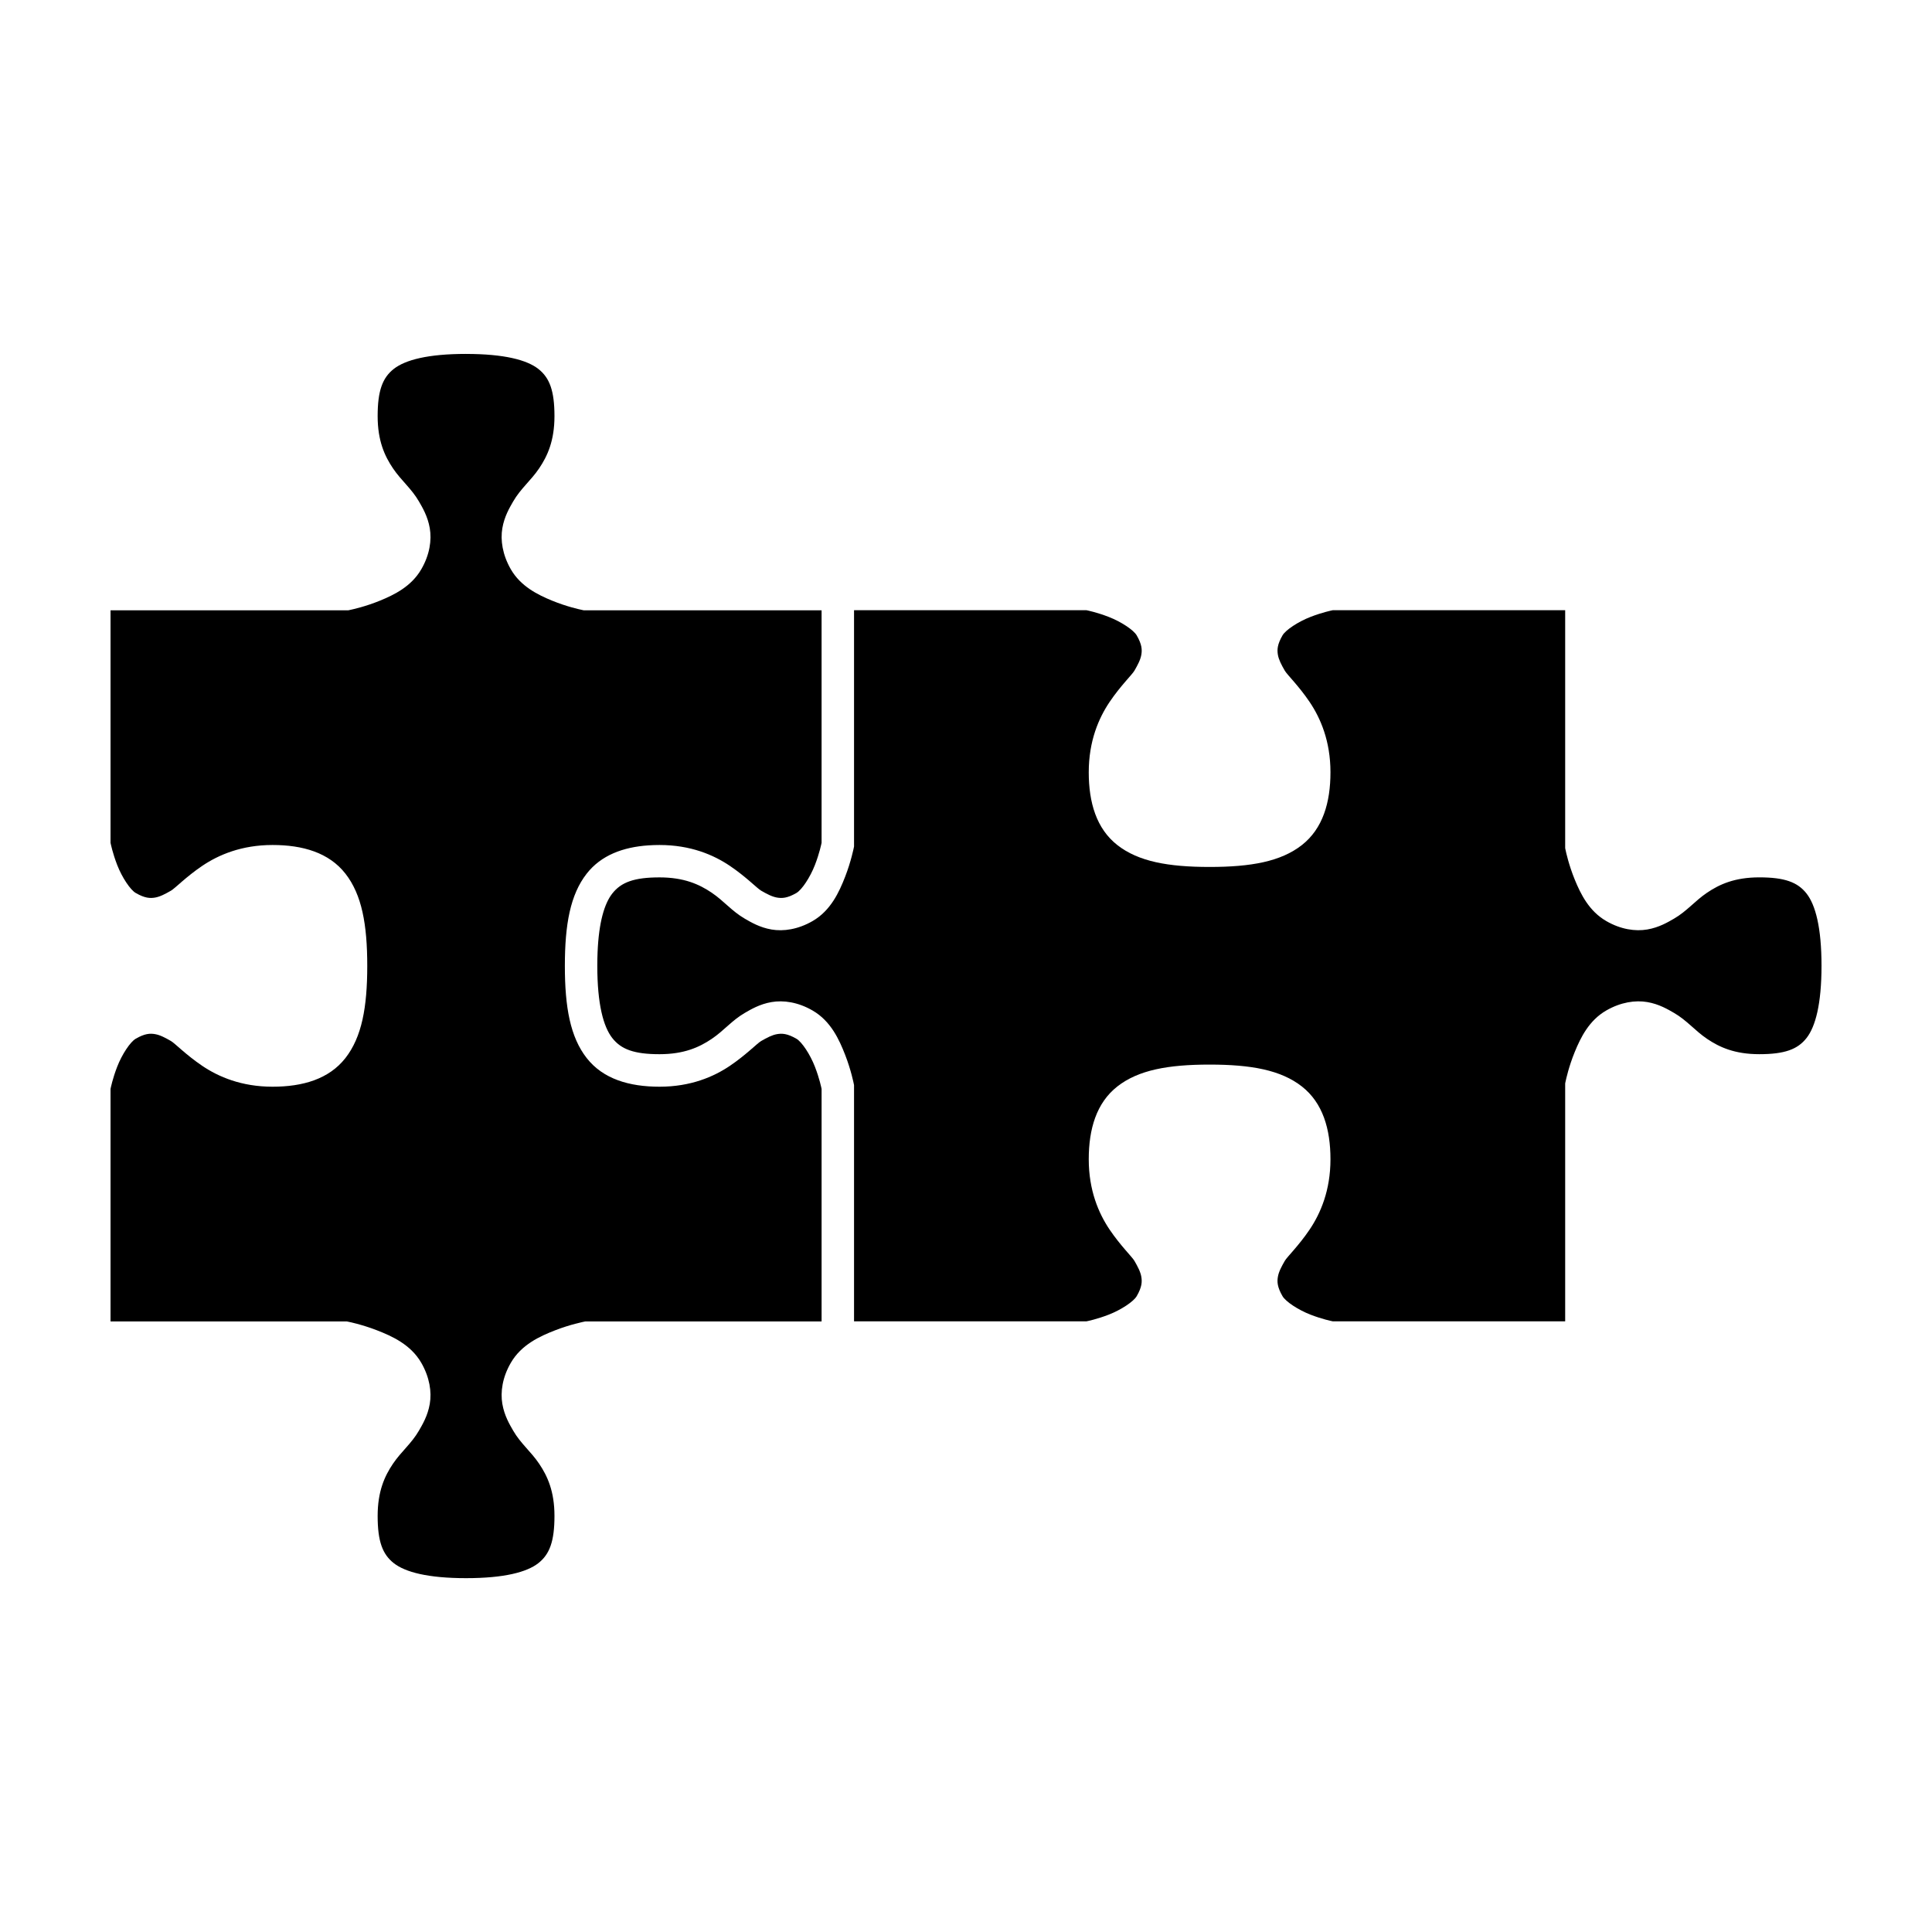
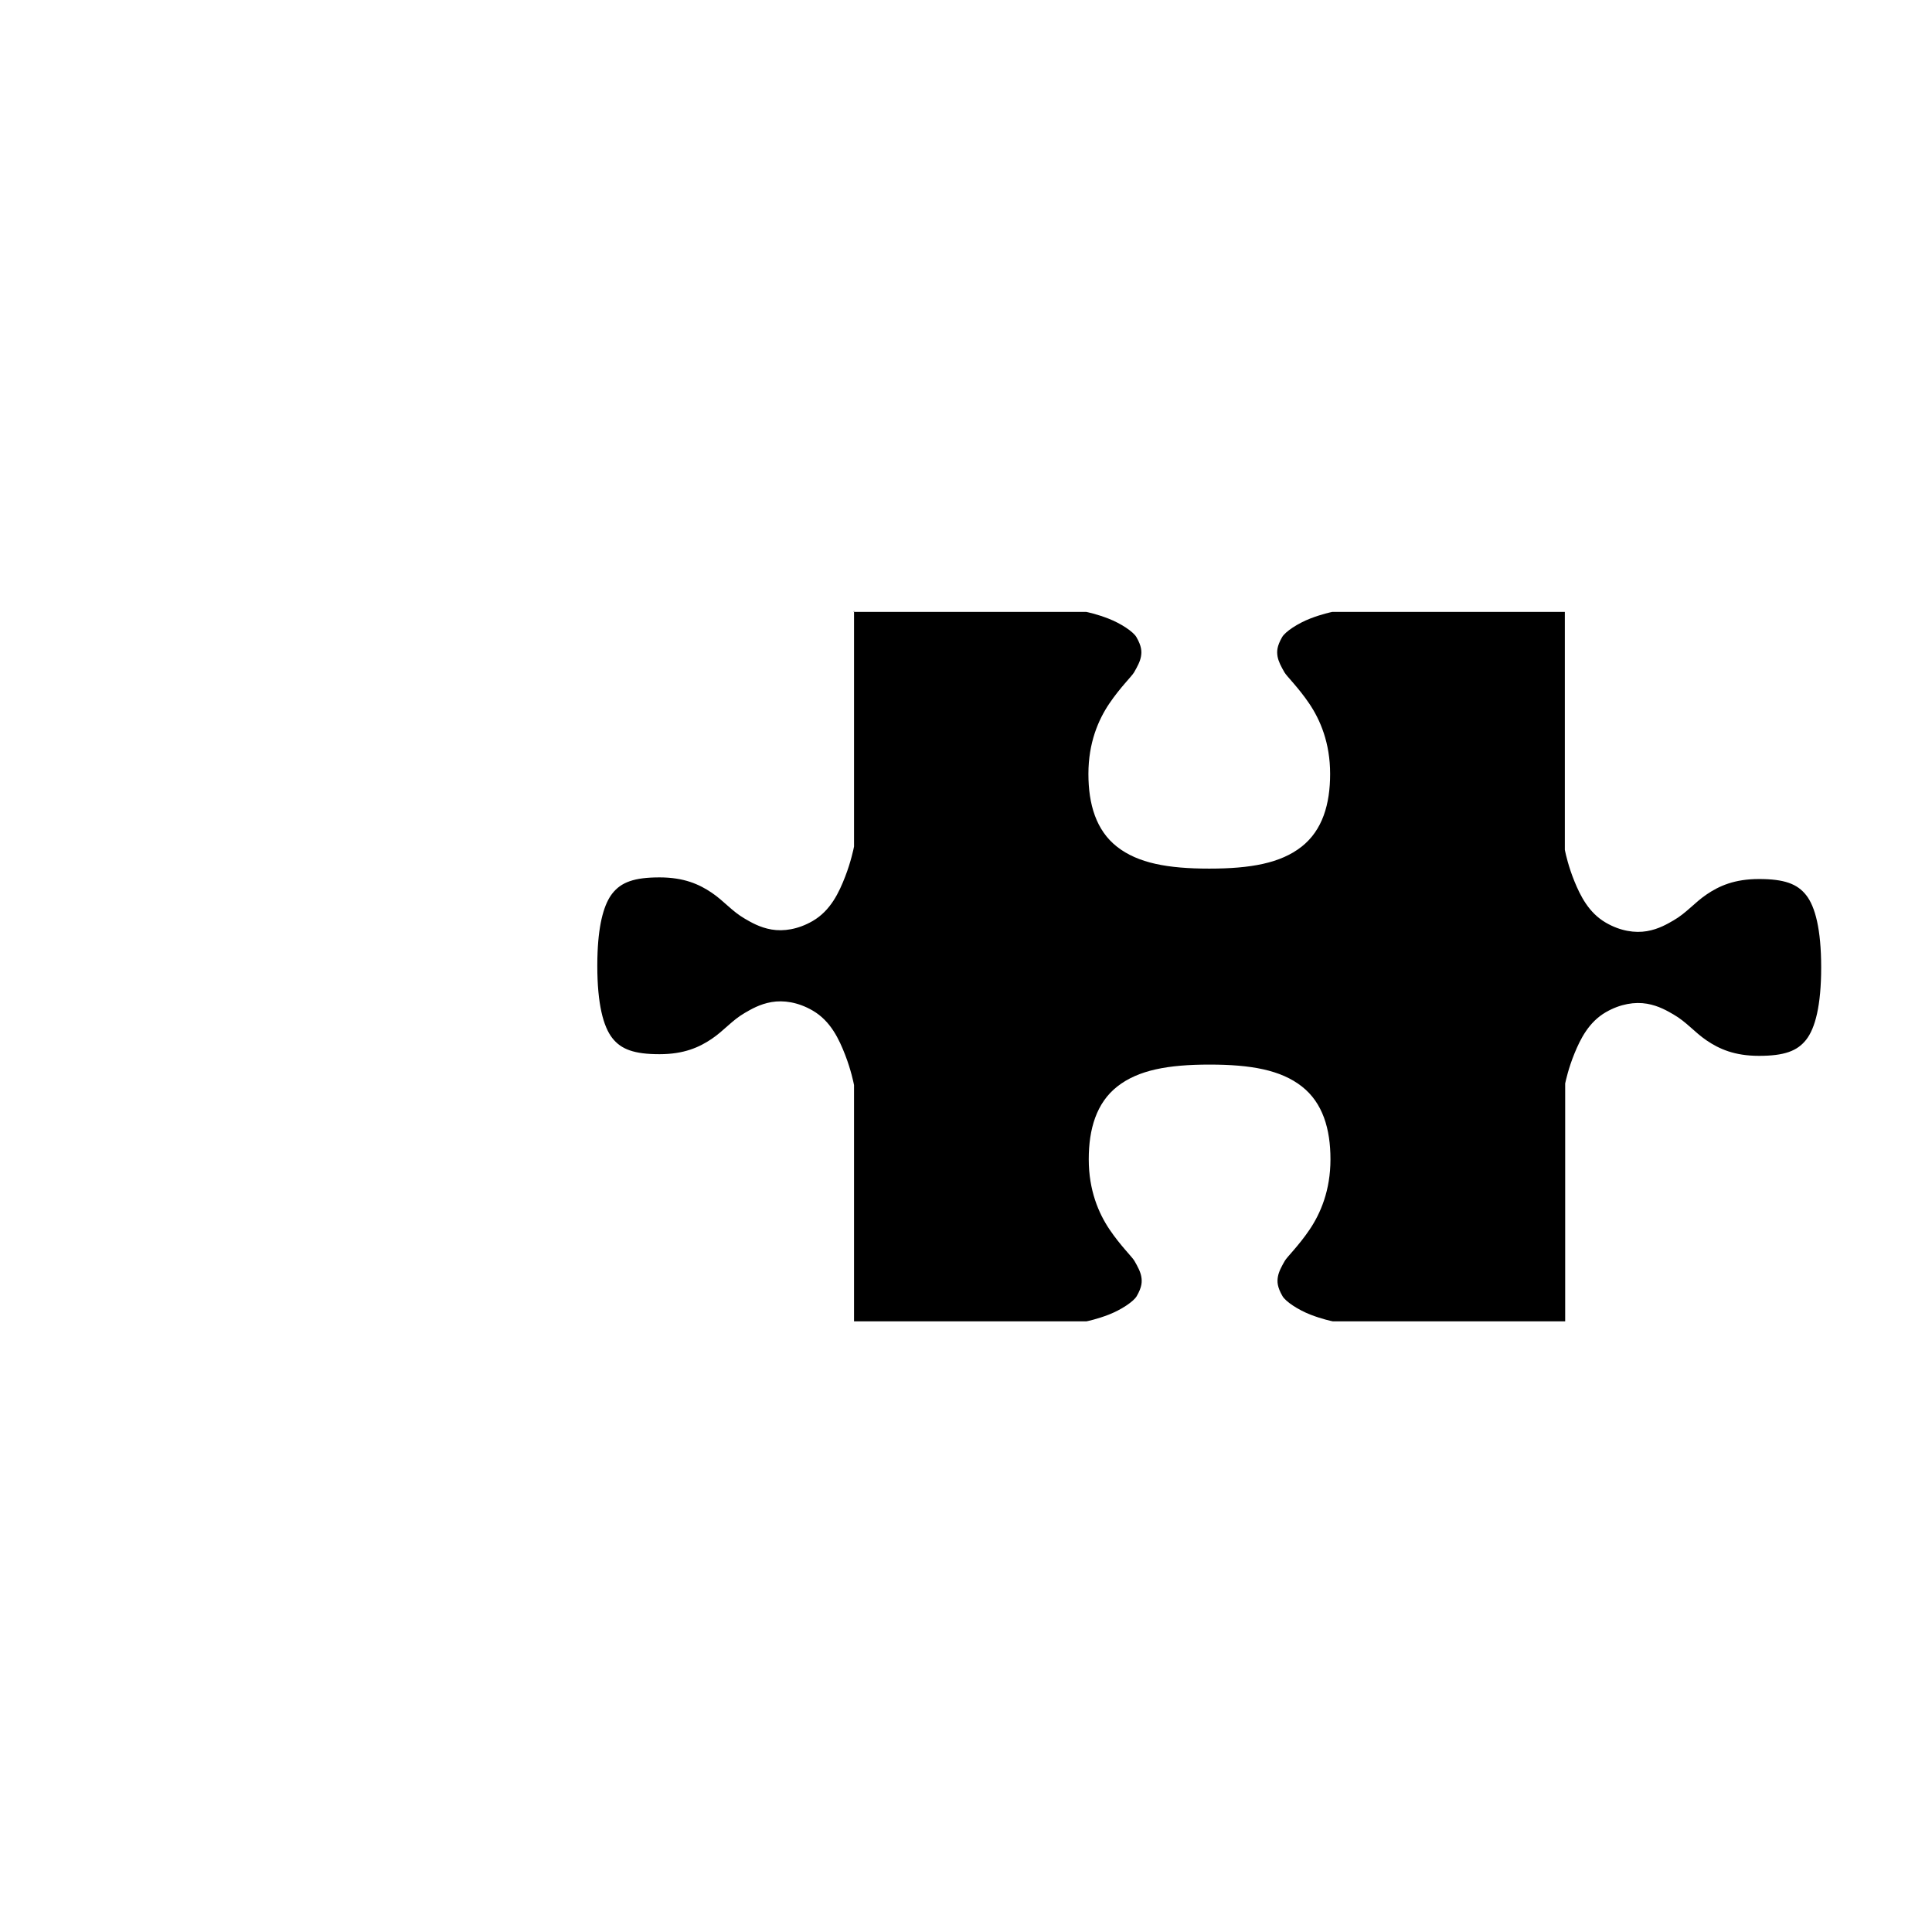
<svg xmlns="http://www.w3.org/2000/svg" fill="#000000" width="800px" height="800px" version="1.1" viewBox="144 144 512 512">
  <g fill-rule="evenodd">
-     <path d="m267.51 237.79c-10.152 0-16.121 1.602-19.141 3.965-3.016 2.359-4.289 5.812-4.289 12.535 0 6.496 1.844 10.539 4.055 13.816 2.211 3.277 4.91 5.359 6.894 8.793 0.906 1.57 2.324 3.922 2.863 7.074s0 7.016-2.242 10.879c-2.621 4.539-7.141 6.766-10.969 8.332-3.832 1.566-7.195 2.301-7.918 2.453l-0.438 0.094h-63.035v61.617c0.051 0.246 0.551 2.75 1.766 5.879 1.273 3.277 3.461 6.586 4.914 7.422 2.414 1.395 3.809 1.438 5.129 1.215 1.32-0.227 2.66-0.934 4.223-1.836 1.051-0.605 3.981-3.668 8.277-6.57 4.301-2.902 10.391-5.527 18.629-5.527 8.008 0 14.953 2.023 19.309 7.59 4.356 5.566 5.789 13.465 5.789 24.438 0 10.973-1.434 18.871-5.789 24.438-4.356 5.566-11.301 7.59-19.309 7.59-8.234 0-14.328-2.625-18.629-5.527-4.301-2.902-7.231-5.965-8.277-6.57-1.562-0.902-2.902-1.609-4.223-1.836-1.32-0.227-2.719-0.18-5.129 1.215-1.453 0.836-3.641 4.144-4.914 7.422-1.215 3.129-1.715 5.633-1.766 5.879v61.617h62.598l0.414 0.086s3.543 0.695 7.59 2.266c4.051 1.574 8.973 3.805 11.758 8.629 2.219 3.863 2.781 7.727 2.242 10.879-0.539 3.152-1.957 5.504-2.863 7.074-1.98 3.43-4.68 5.516-6.894 8.789-2.211 3.273-4.055 7.32-4.055 13.816 0 6.723 1.273 10.176 4.289 12.535 3.016 2.359 8.988 3.965 19.141 3.965 10.152 0 16.121-1.602 19.141-3.965 3.016-2.359 4.289-5.812 4.289-12.535 0-6.496-1.844-10.539-4.055-13.816-2.211-3.277-4.914-5.359-6.894-8.789-0.906-1.574-2.324-3.922-2.863-7.074-0.539-3.152 0-7.016 2.242-10.879 2.785-4.824 7.711-7.055 11.758-8.629 4.051-1.574 7.59-2.266 7.59-2.266l0.414-0.086h62.598v-61.617c-0.051-0.246-0.551-2.75-1.766-5.879-1.273-3.277-3.461-6.586-4.914-7.422-2.414-1.395-3.809-1.438-5.129-1.215-1.32 0.227-2.66 0.934-4.223 1.836-1.051 0.605-3.981 3.668-8.277 6.57-4.301 2.902-10.391 5.527-18.629 5.527-8.008 0-14.953-2.023-19.309-7.59-4.356-5.566-5.789-13.461-5.789-24.438 0-10.973 1.434-18.871 5.789-24.438 3.812-4.871 9.602-7.031 16.355-7.492 0.965-0.066 1.949-0.098 2.953-0.098 8.234 0 14.328 2.625 18.629 5.527 4.301 2.902 7.231 5.965 8.277 6.57 1.562 0.902 2.902 1.609 4.223 1.836 0.66 0.109 1.336 0.156 2.152 0 0.406-0.082 0.852-0.207 1.344-0.402 0.488-0.195 1.031-0.465 1.633-0.809 1.453-0.84 3.641-4.144 4.914-7.422 1.215-3.129 1.715-5.633 1.766-5.879v-61.617h-63.035l-0.438-0.094c-0.723-0.152-4.086-0.883-7.918-2.453-3.832-1.566-8.352-3.797-10.969-8.332-2.219-3.863-2.781-7.727-2.242-10.879 0.539-3.152 1.957-5.5 2.863-7.074 1.98-3.434 4.68-5.516 6.894-8.793 2.211-3.277 4.055-7.32 4.055-13.816 0-6.723-1.273-10.176-4.289-12.535-3.016-2.359-8.988-3.965-19.141-3.965z" />
-     <path d="m370.33 305.73v62.598l-0.086 0.414s-0.176 0.883-0.547 2.273c-0.367 1.391-0.934 3.289-1.723 5.316-1.574 4.047-3.805 8.973-8.629 11.758-3.863 2.231-7.727 2.781-10.879 2.242s-5.504-1.957-7.074-2.863c-3.434-1.98-5.516-4.684-8.789-6.894-3.277-2.211-7.32-4.055-13.816-4.055-6.723 0-10.176 1.273-12.535 4.289-2.066 2.641-3.551 7.539-3.887 15.523-0.051 1.141-0.074 2.348-0.074 3.613 0 10.152 1.602 16.121 3.965 19.141 2.359 3.016 5.812 4.289 12.535 4.289 6.496 0 10.539-1.844 13.816-4.055 3.277-2.211 5.359-4.91 8.789-6.894 1.57-0.906 3.922-2.324 7.074-2.863 3.152-0.539 7.016 0 10.879 2.242 4.824 2.785 7.055 7.711 8.629 11.758 1.574 4.051 2.266 7.59 2.266 7.59l0.086 0.414v62.598h61.617c0.246-0.051 2.75-0.551 5.879-1.766 3.277-1.273 6.582-3.461 7.422-4.914 1.395-2.414 1.438-3.809 1.215-5.129-0.227-1.32-0.934-2.66-1.836-4.223-0.605-1.051-3.668-3.981-6.57-8.277-2.902-4.301-5.527-10.395-5.527-18.629 0-8.008 2.023-14.953 7.59-19.309 5.566-4.356 13.465-5.789 24.438-5.789 10.973 0 18.871 1.434 24.438 5.789 5.566 4.356 7.59 11.301 7.59 19.309 0 8.234-2.625 14.328-5.527 18.629-2.902 4.301-5.965 7.231-6.57 8.277-0.902 1.562-1.609 2.902-1.836 4.223-0.227 1.32-0.18 2.715 1.215 5.129 0.836 1.453 4.144 3.641 7.422 4.914 3.129 1.215 5.633 1.715 5.879 1.766h61.617v-63.035l0.09-0.441c0.152-0.719 0.883-4.086 2.453-7.918 1.566-3.832 3.793-8.352 8.332-10.969 3.863-2.231 7.727-2.781 10.879-2.242 3.152 0.539 5.5 1.957 7.074 2.863 3.43 1.98 5.516 4.68 8.789 6.894 3.277 2.211 7.32 4.055 13.816 4.055 6.723 0 10.176-1.273 12.535-4.289s3.965-8.988 3.965-19.141-1.602-16.125-3.965-19.141c-2.359-3.016-5.812-4.289-12.535-4.289-6.496 0-10.539 1.844-13.816 4.055-3.273 2.211-5.359 4.914-8.789 6.894-1.57 0.906-3.922 2.324-7.074 2.863-3.152 0.539-7.016 0-10.879-2.242-4.539-2.621-6.766-7.141-8.332-10.969-1.566-3.832-2.301-7.195-2.453-7.918l-0.09-0.438v-63.039h-61.613c-0.242 0.051-2.75 0.555-5.883 1.773-3.277 1.273-6.586 3.457-7.422 4.906-1.395 2.414-1.438 3.809-1.215 5.129 0.227 1.32 0.934 2.66 1.836 4.223 0.605 1.051 3.668 3.981 6.57 8.277 2.902 4.301 5.527 10.391 5.527 18.629 0 8.008-2.023 14.953-7.59 19.309-5.566 4.356-13.465 5.789-24.438 5.789-10.973 0-18.871-1.434-24.438-5.789-5.566-4.356-7.59-11.301-7.59-19.309 0-8.234 2.625-14.328 5.527-18.629 2.902-4.301 5.965-7.231 6.57-8.277 0.902-1.562 1.609-2.902 1.836-4.223 0.227-1.32 0.18-2.715-1.215-5.129-0.84-1.453-4.144-3.633-7.422-4.906-3.129-1.215-5.641-1.723-5.883-1.773h-61.613z" />
+     <path d="m370.33 305.73v62.598l-0.086 0.414s-0.176 0.883-0.547 2.273c-0.367 1.391-0.934 3.289-1.723 5.316-1.574 4.047-3.805 8.973-8.629 11.758-3.863 2.231-7.727 2.781-10.879 2.242s-5.504-1.957-7.074-2.863c-3.434-1.98-5.516-4.684-8.789-6.894-3.277-2.211-7.32-4.055-13.816-4.055-6.723 0-10.176 1.273-12.535 4.289-2.066 2.641-3.551 7.539-3.887 15.523-0.051 1.141-0.074 2.348-0.074 3.613 0 10.152 1.602 16.121 3.965 19.141 2.359 3.016 5.812 4.289 12.535 4.289 6.496 0 10.539-1.844 13.816-4.055 3.277-2.211 5.359-4.91 8.789-6.894 1.57-0.906 3.922-2.324 7.074-2.863 3.152-0.539 7.016 0 10.879 2.242 4.824 2.785 7.055 7.711 8.629 11.758 1.574 4.051 2.266 7.59 2.266 7.59l0.086 0.414v62.598h61.617c0.246-0.051 2.75-0.551 5.879-1.766 3.277-1.273 6.582-3.461 7.422-4.914 1.395-2.414 1.438-3.809 1.215-5.129-0.227-1.32-0.934-2.66-1.836-4.223-0.605-1.051-3.668-3.981-6.57-8.277-2.902-4.301-5.527-10.395-5.527-18.629 0-8.008 2.023-14.953 7.59-19.309 5.566-4.356 13.465-5.789 24.438-5.789 10.973 0 18.871 1.434 24.438 5.789 5.566 4.356 7.59 11.301 7.59 19.309 0 8.234-2.625 14.328-5.527 18.629-2.902 4.301-5.965 7.231-6.57 8.277-0.902 1.562-1.609 2.902-1.836 4.223-0.227 1.32-0.18 2.715 1.215 5.129 0.836 1.453 4.144 3.641 7.422 4.914 3.129 1.215 5.633 1.715 5.879 1.766h61.617v-63.035c0.152-0.719 0.883-4.086 2.453-7.918 1.566-3.832 3.793-8.352 8.332-10.969 3.863-2.231 7.727-2.781 10.879-2.242 3.152 0.539 5.5 1.957 7.074 2.863 3.43 1.98 5.516 4.68 8.789 6.894 3.277 2.211 7.32 4.055 13.816 4.055 6.723 0 10.176-1.273 12.535-4.289s3.965-8.988 3.965-19.141-1.602-16.125-3.965-19.141c-2.359-3.016-5.812-4.289-12.535-4.289-6.496 0-10.539 1.844-13.816 4.055-3.273 2.211-5.359 4.914-8.789 6.894-1.57 0.906-3.922 2.324-7.074 2.863-3.152 0.539-7.016 0-10.879-2.242-4.539-2.621-6.766-7.141-8.332-10.969-1.566-3.832-2.301-7.195-2.453-7.918l-0.09-0.438v-63.039h-61.613c-0.242 0.051-2.75 0.555-5.883 1.773-3.277 1.273-6.586 3.457-7.422 4.906-1.395 2.414-1.438 3.809-1.215 5.129 0.227 1.32 0.934 2.66 1.836 4.223 0.605 1.051 3.668 3.981 6.57 8.277 2.902 4.301 5.527 10.391 5.527 18.629 0 8.008-2.023 14.953-7.59 19.309-5.566 4.356-13.465 5.789-24.438 5.789-10.973 0-18.871-1.434-24.438-5.789-5.566-4.356-7.59-11.301-7.59-19.309 0-8.234 2.625-14.328 5.527-18.629 2.902-4.301 5.965-7.231 6.57-8.277 0.902-1.562 1.609-2.902 1.836-4.223 0.227-1.32 0.18-2.715-1.215-5.129-0.84-1.453-4.144-3.633-7.422-4.906-3.129-1.215-5.641-1.723-5.883-1.773h-61.613z" />
  </g>
</svg>